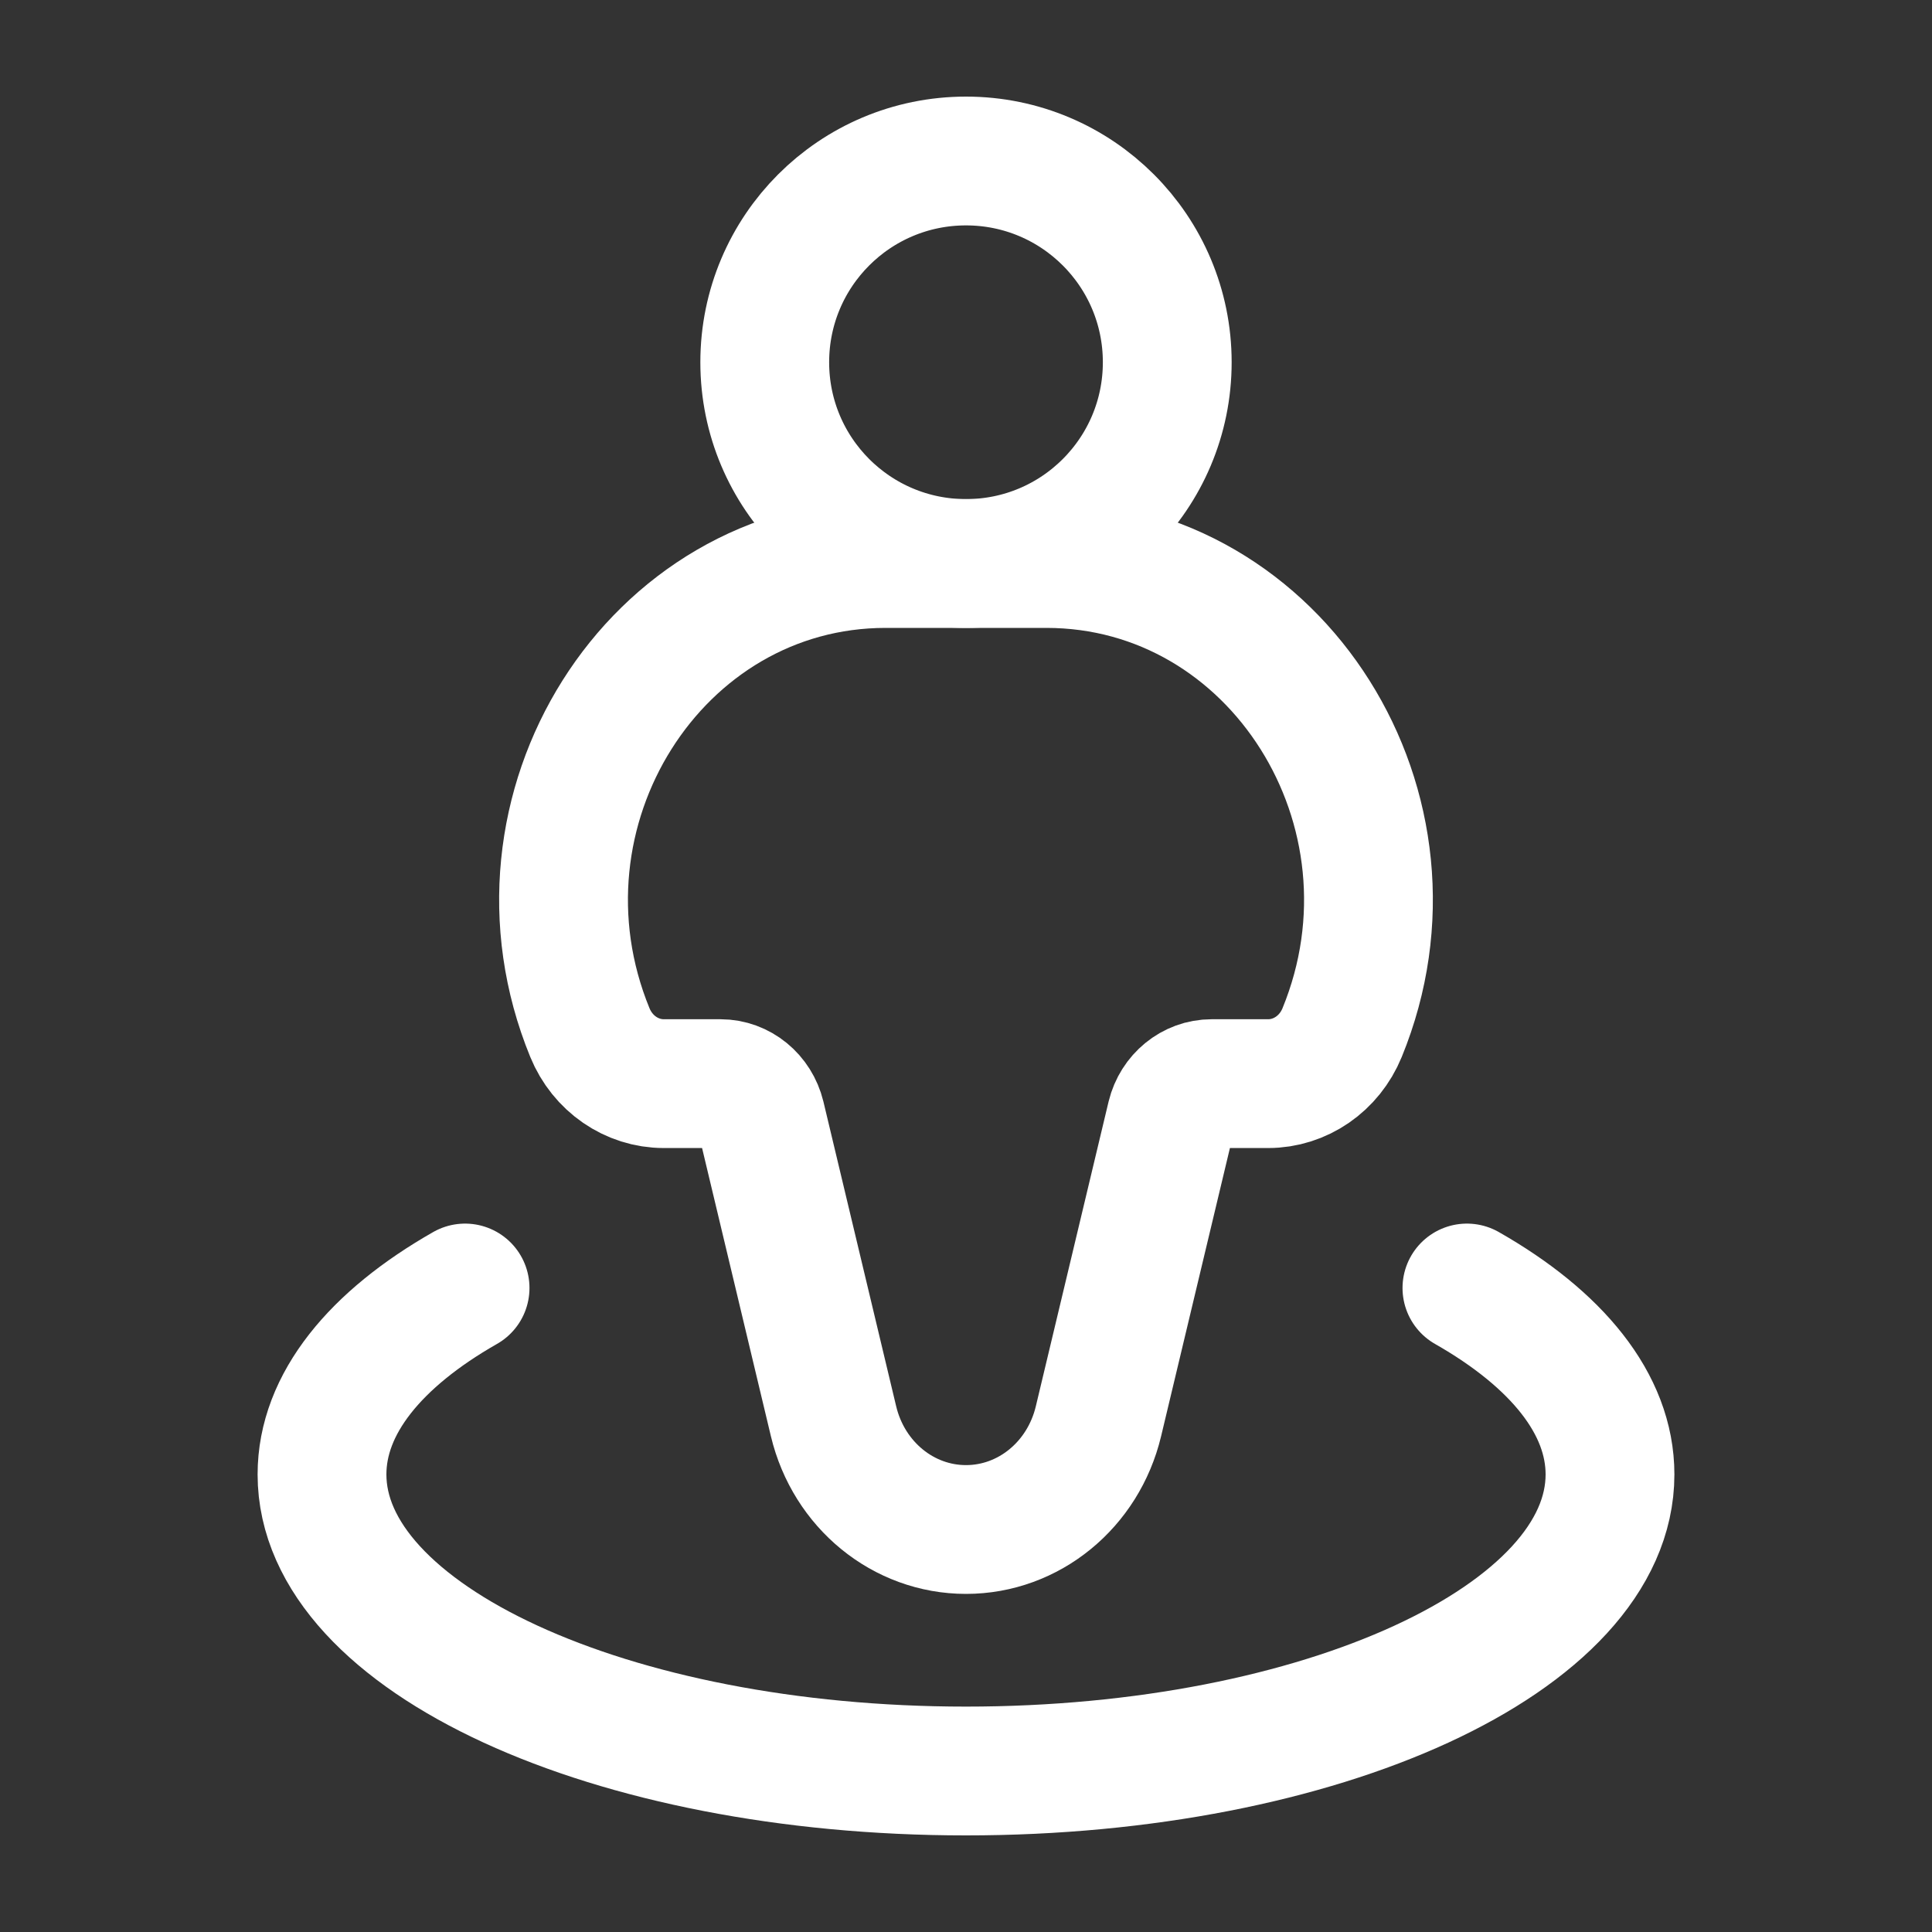
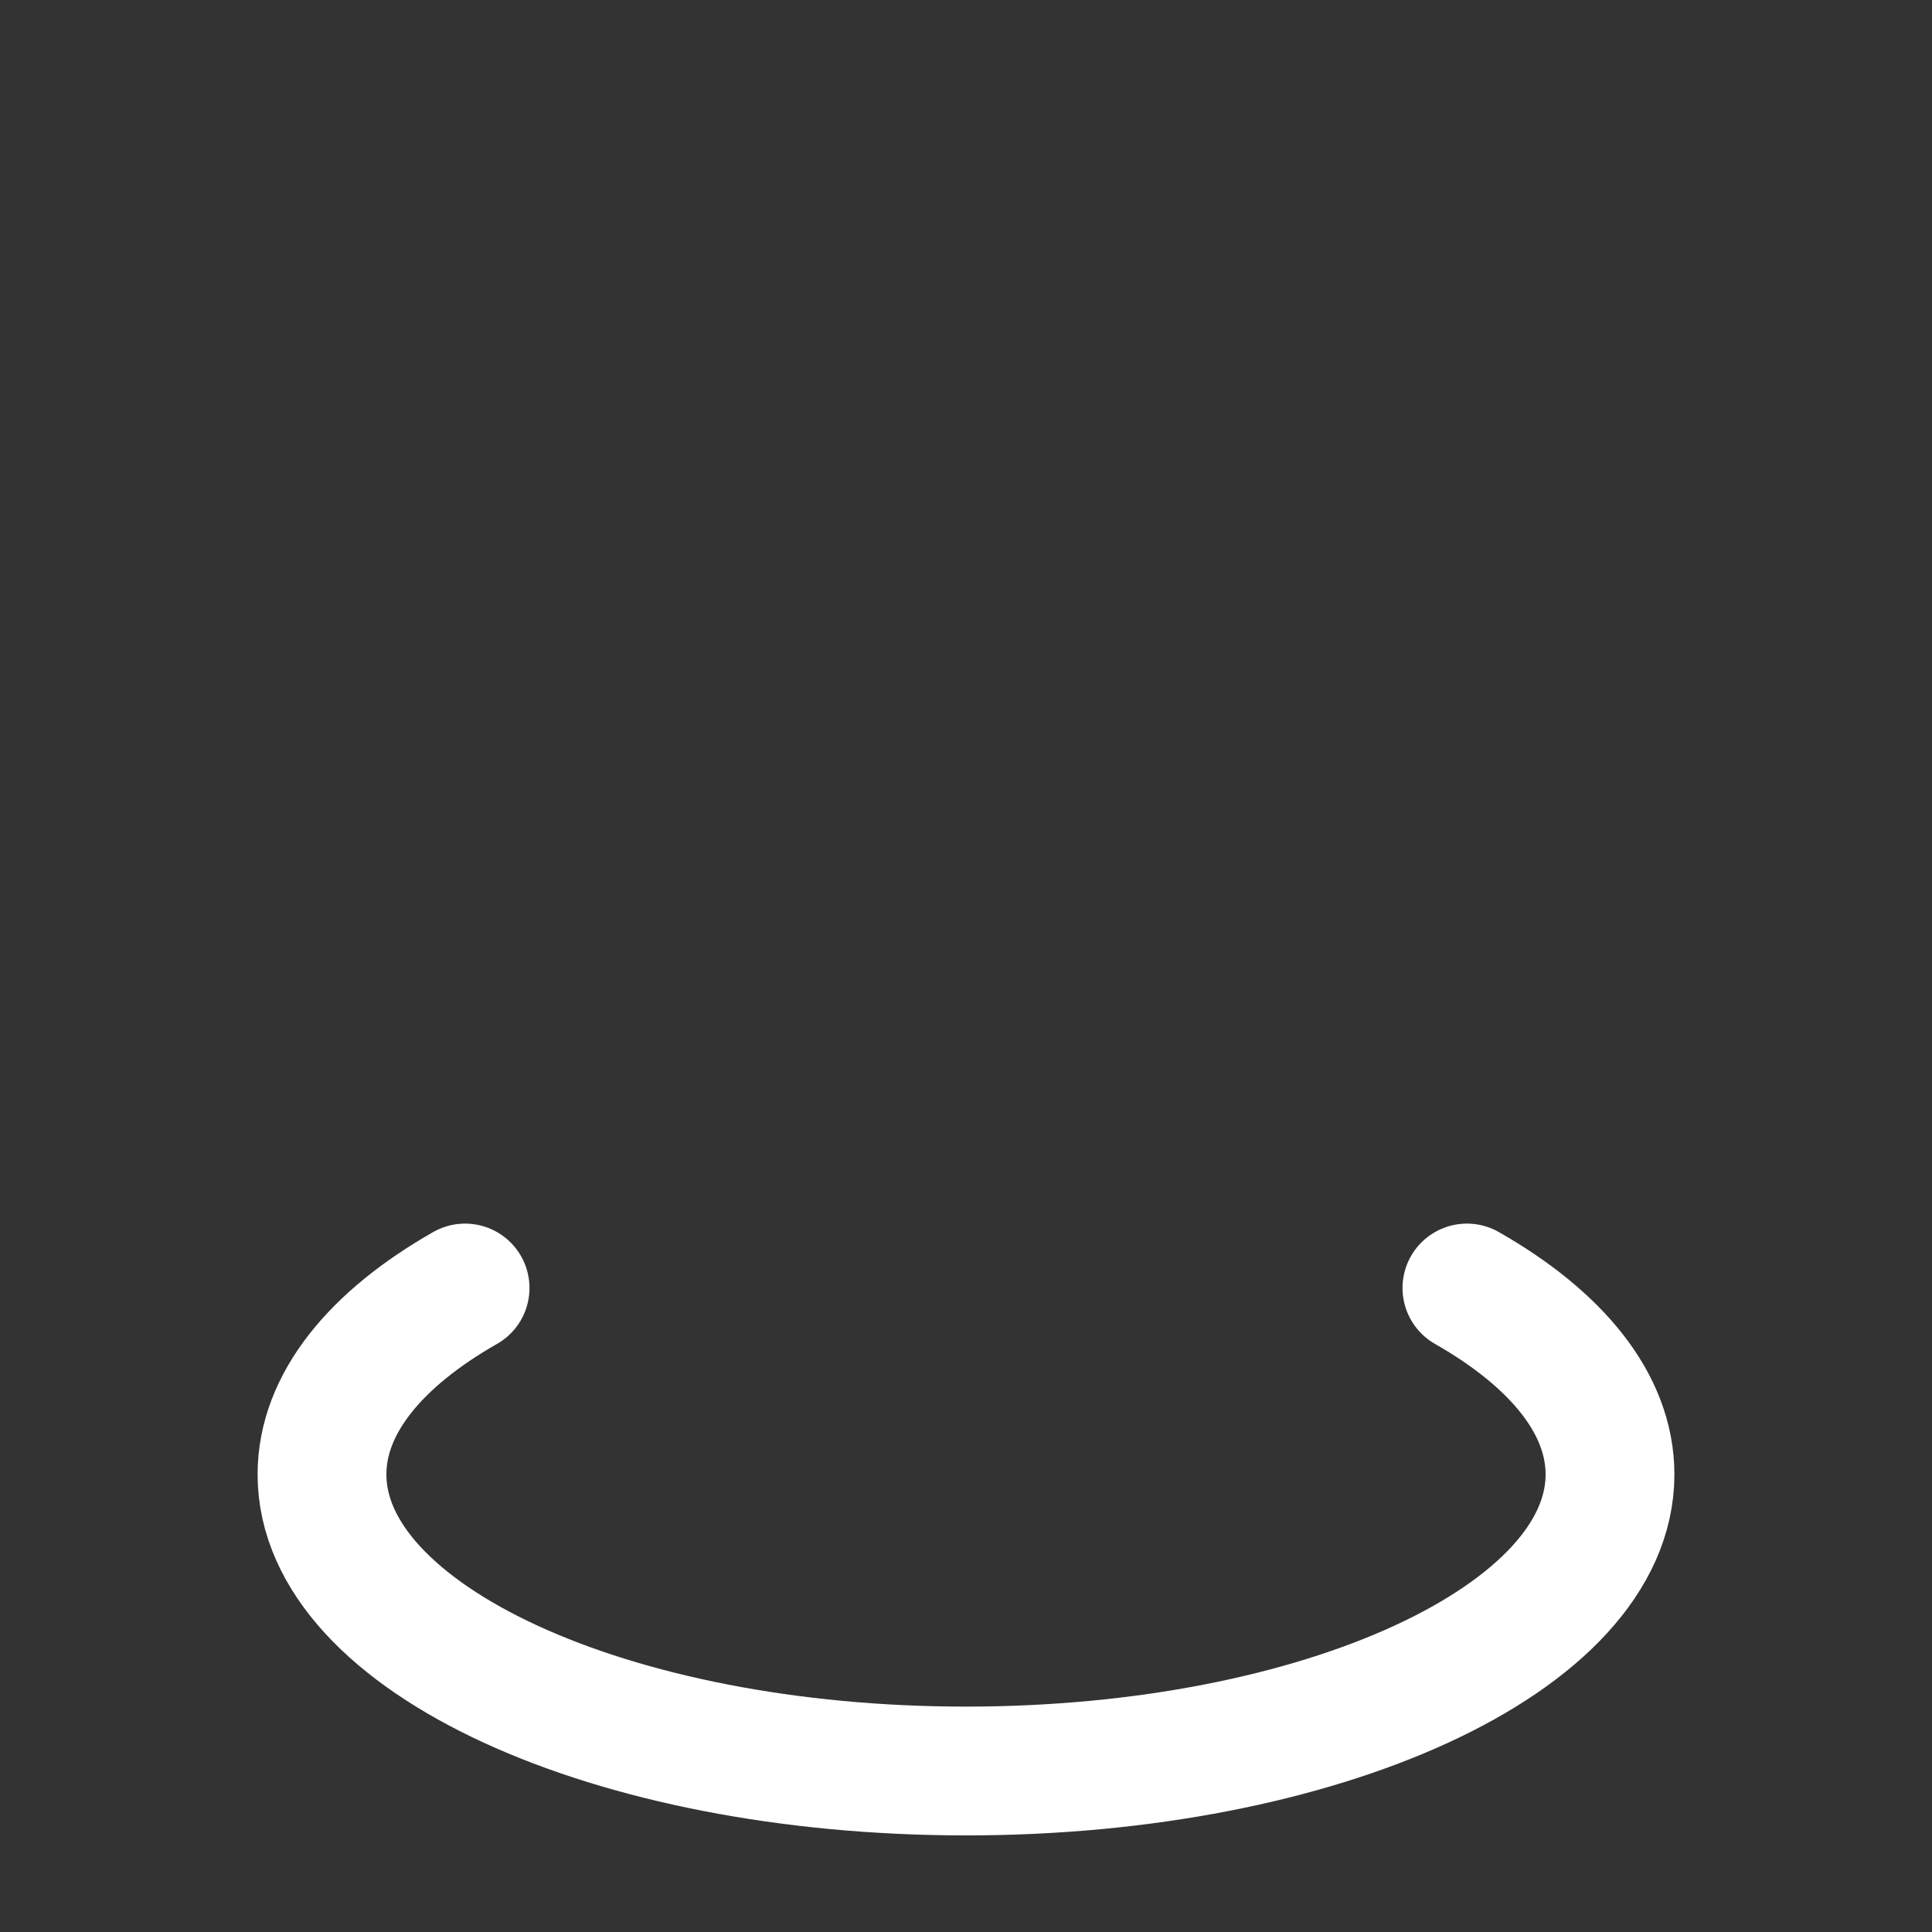
<svg xmlns="http://www.w3.org/2000/svg" width="18" height="18" viewBox="0 0 18 18" fill="none">
  <rect x="0" y="0" width="18" height="18" fill="#333333" stroke="none" />
  <path d="M4.333 12C3.499 12.475 3 13.079 3 13.737C3 15.263 5.686 16.5 9 16.5C12.314 16.5 15 15.263 15 13.737C15 13.079 14.501 12.475 13.667 12" stroke="white" stroke-width="1.2" stroke-linecap="round" />
-   <path d="M9.749 5.25H8.251C6.099 5.25 4.648 7.552 5.496 9.621C5.614 9.909 5.885 10.096 6.185 10.096H6.712C6.89 10.096 7.044 10.223 7.088 10.403L7.766 13.242C7.908 13.835 8.416 14.25 9 14.25C9.584 14.25 10.092 13.835 10.234 13.242L10.912 10.403C10.956 10.223 11.111 10.096 11.288 10.096H11.815C12.115 10.096 12.386 9.909 12.504 9.621C13.352 7.552 11.901 5.25 9.749 5.25Z" stroke="white" stroke-width="1.2" />
-   <path d="M10.875 3.375C10.875 4.411 10.036 5.25 9 5.25C7.964 5.25 7.125 4.411 7.125 3.375C7.125 2.339 7.964 1.5 9 1.5C10.036 1.5 10.875 2.339 10.875 3.375Z" stroke="white" stroke-width="1.2" />
</svg>